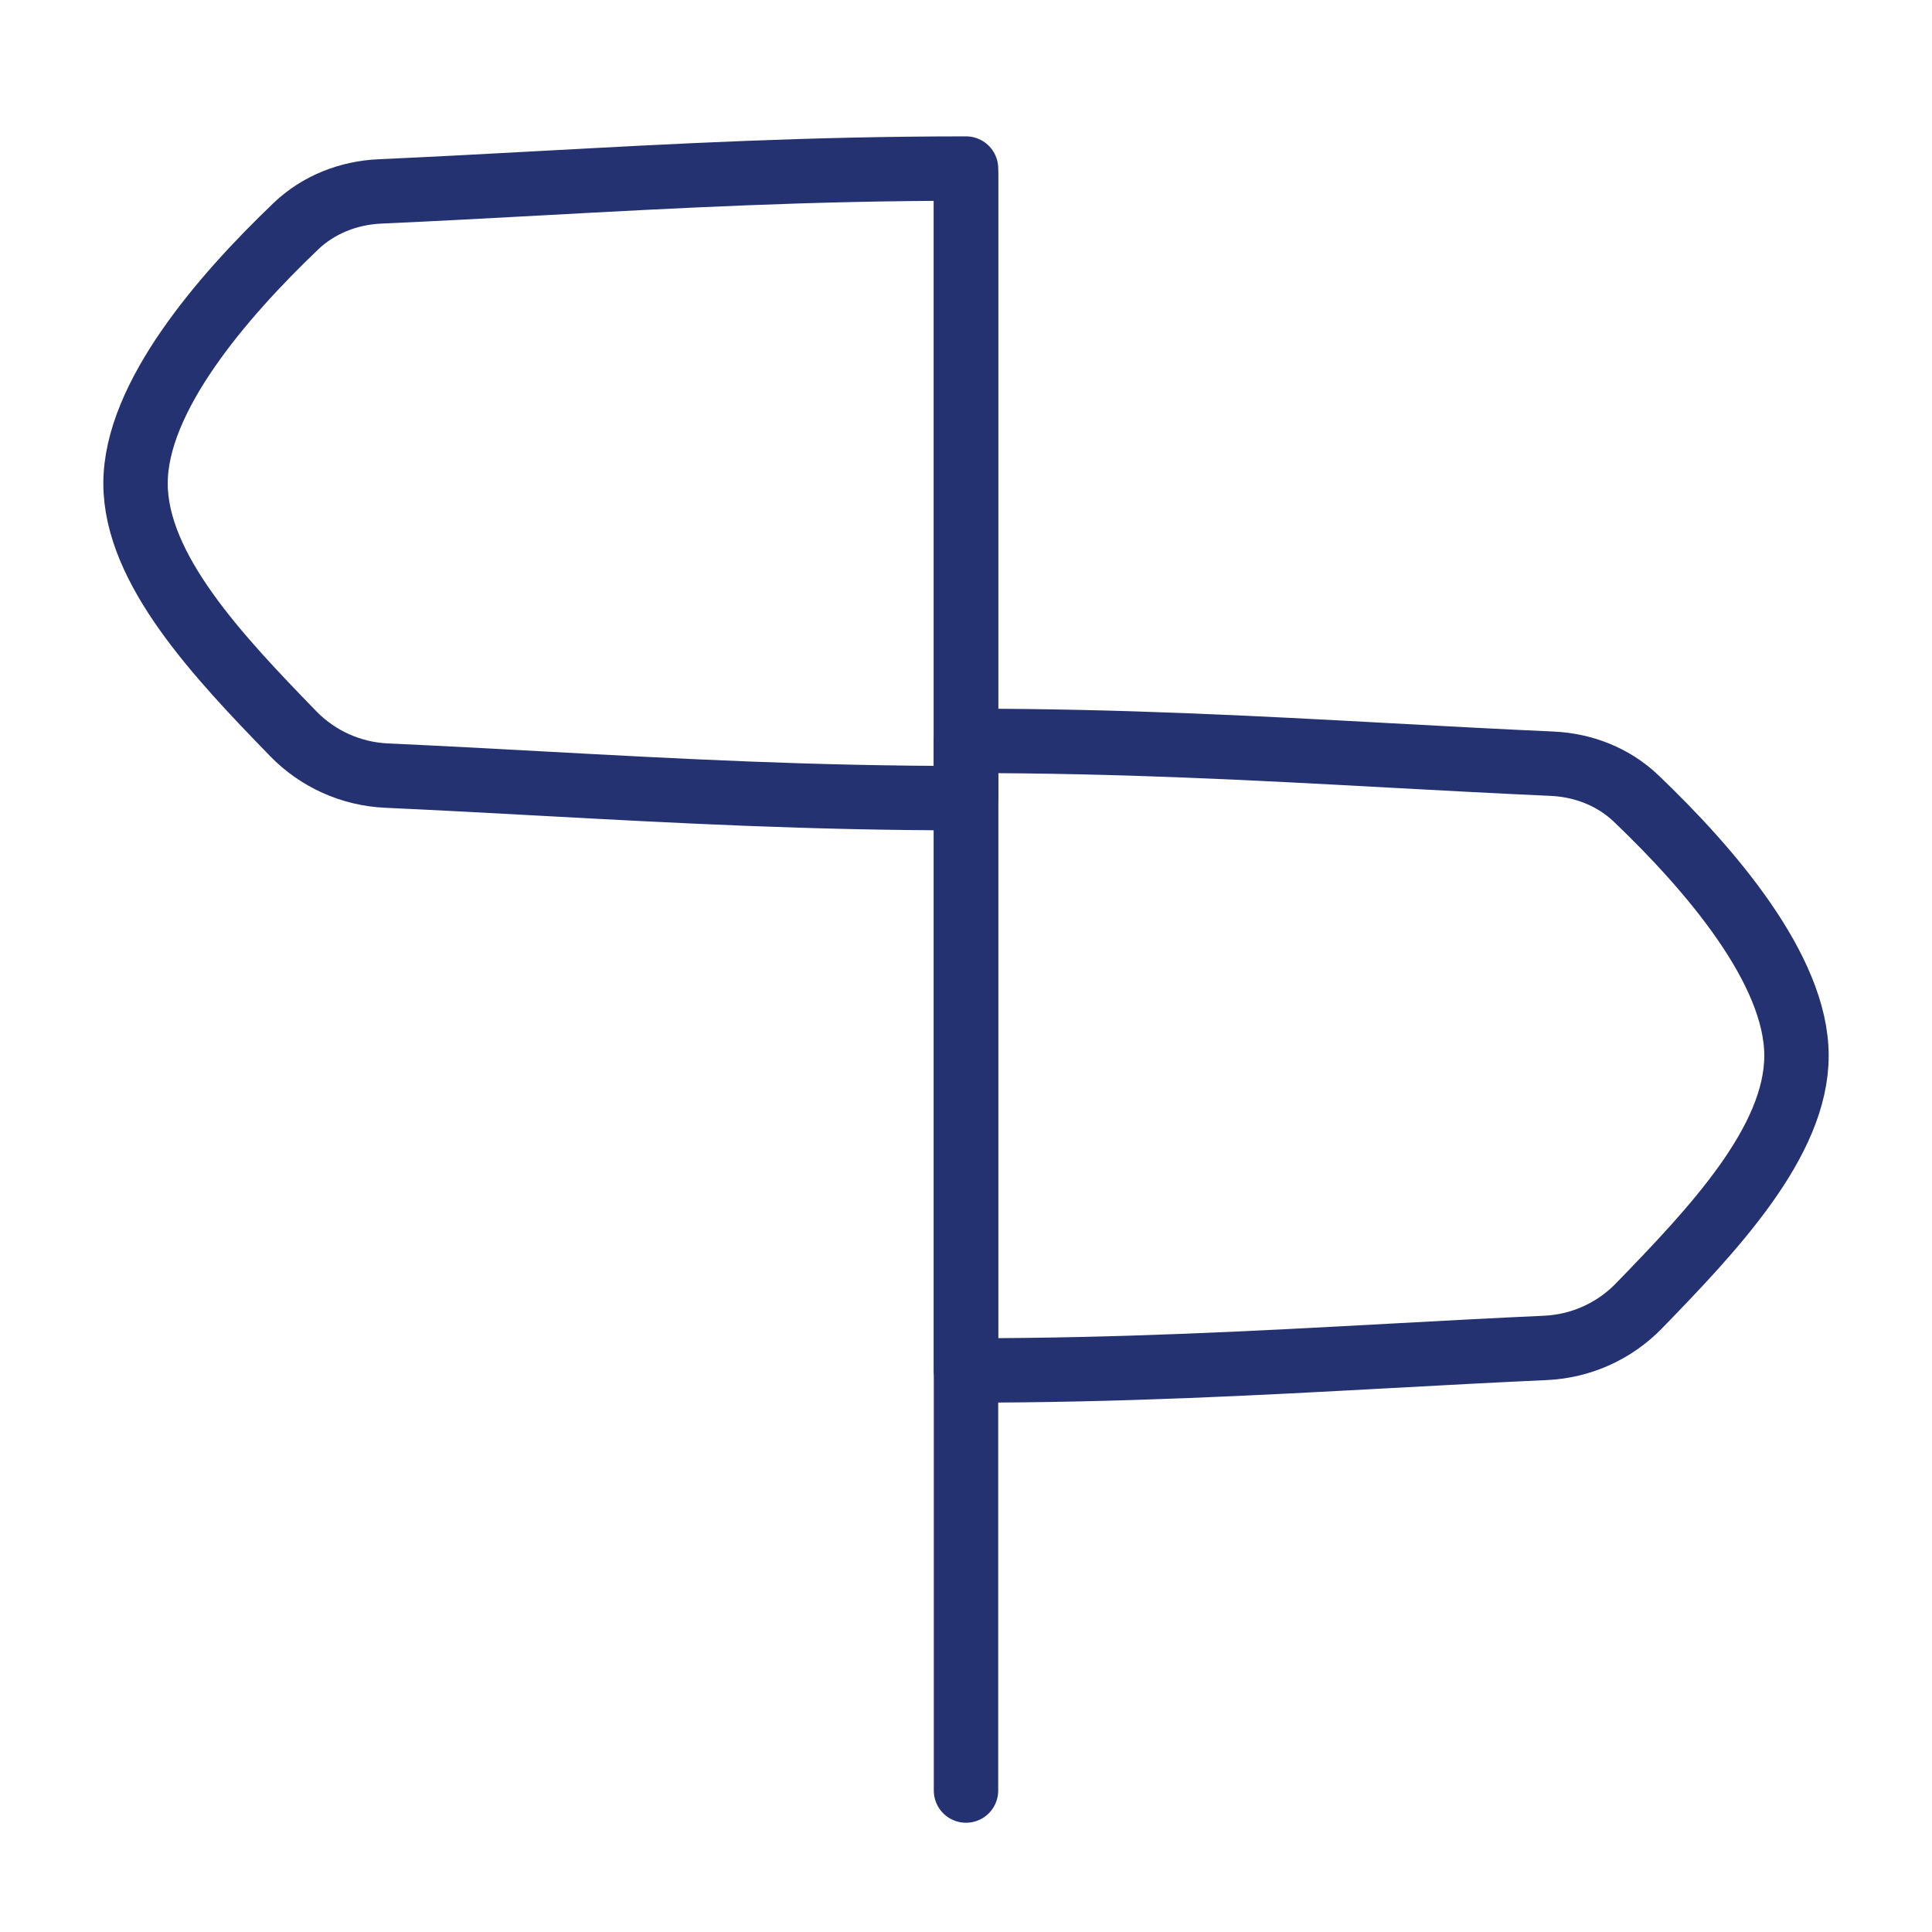
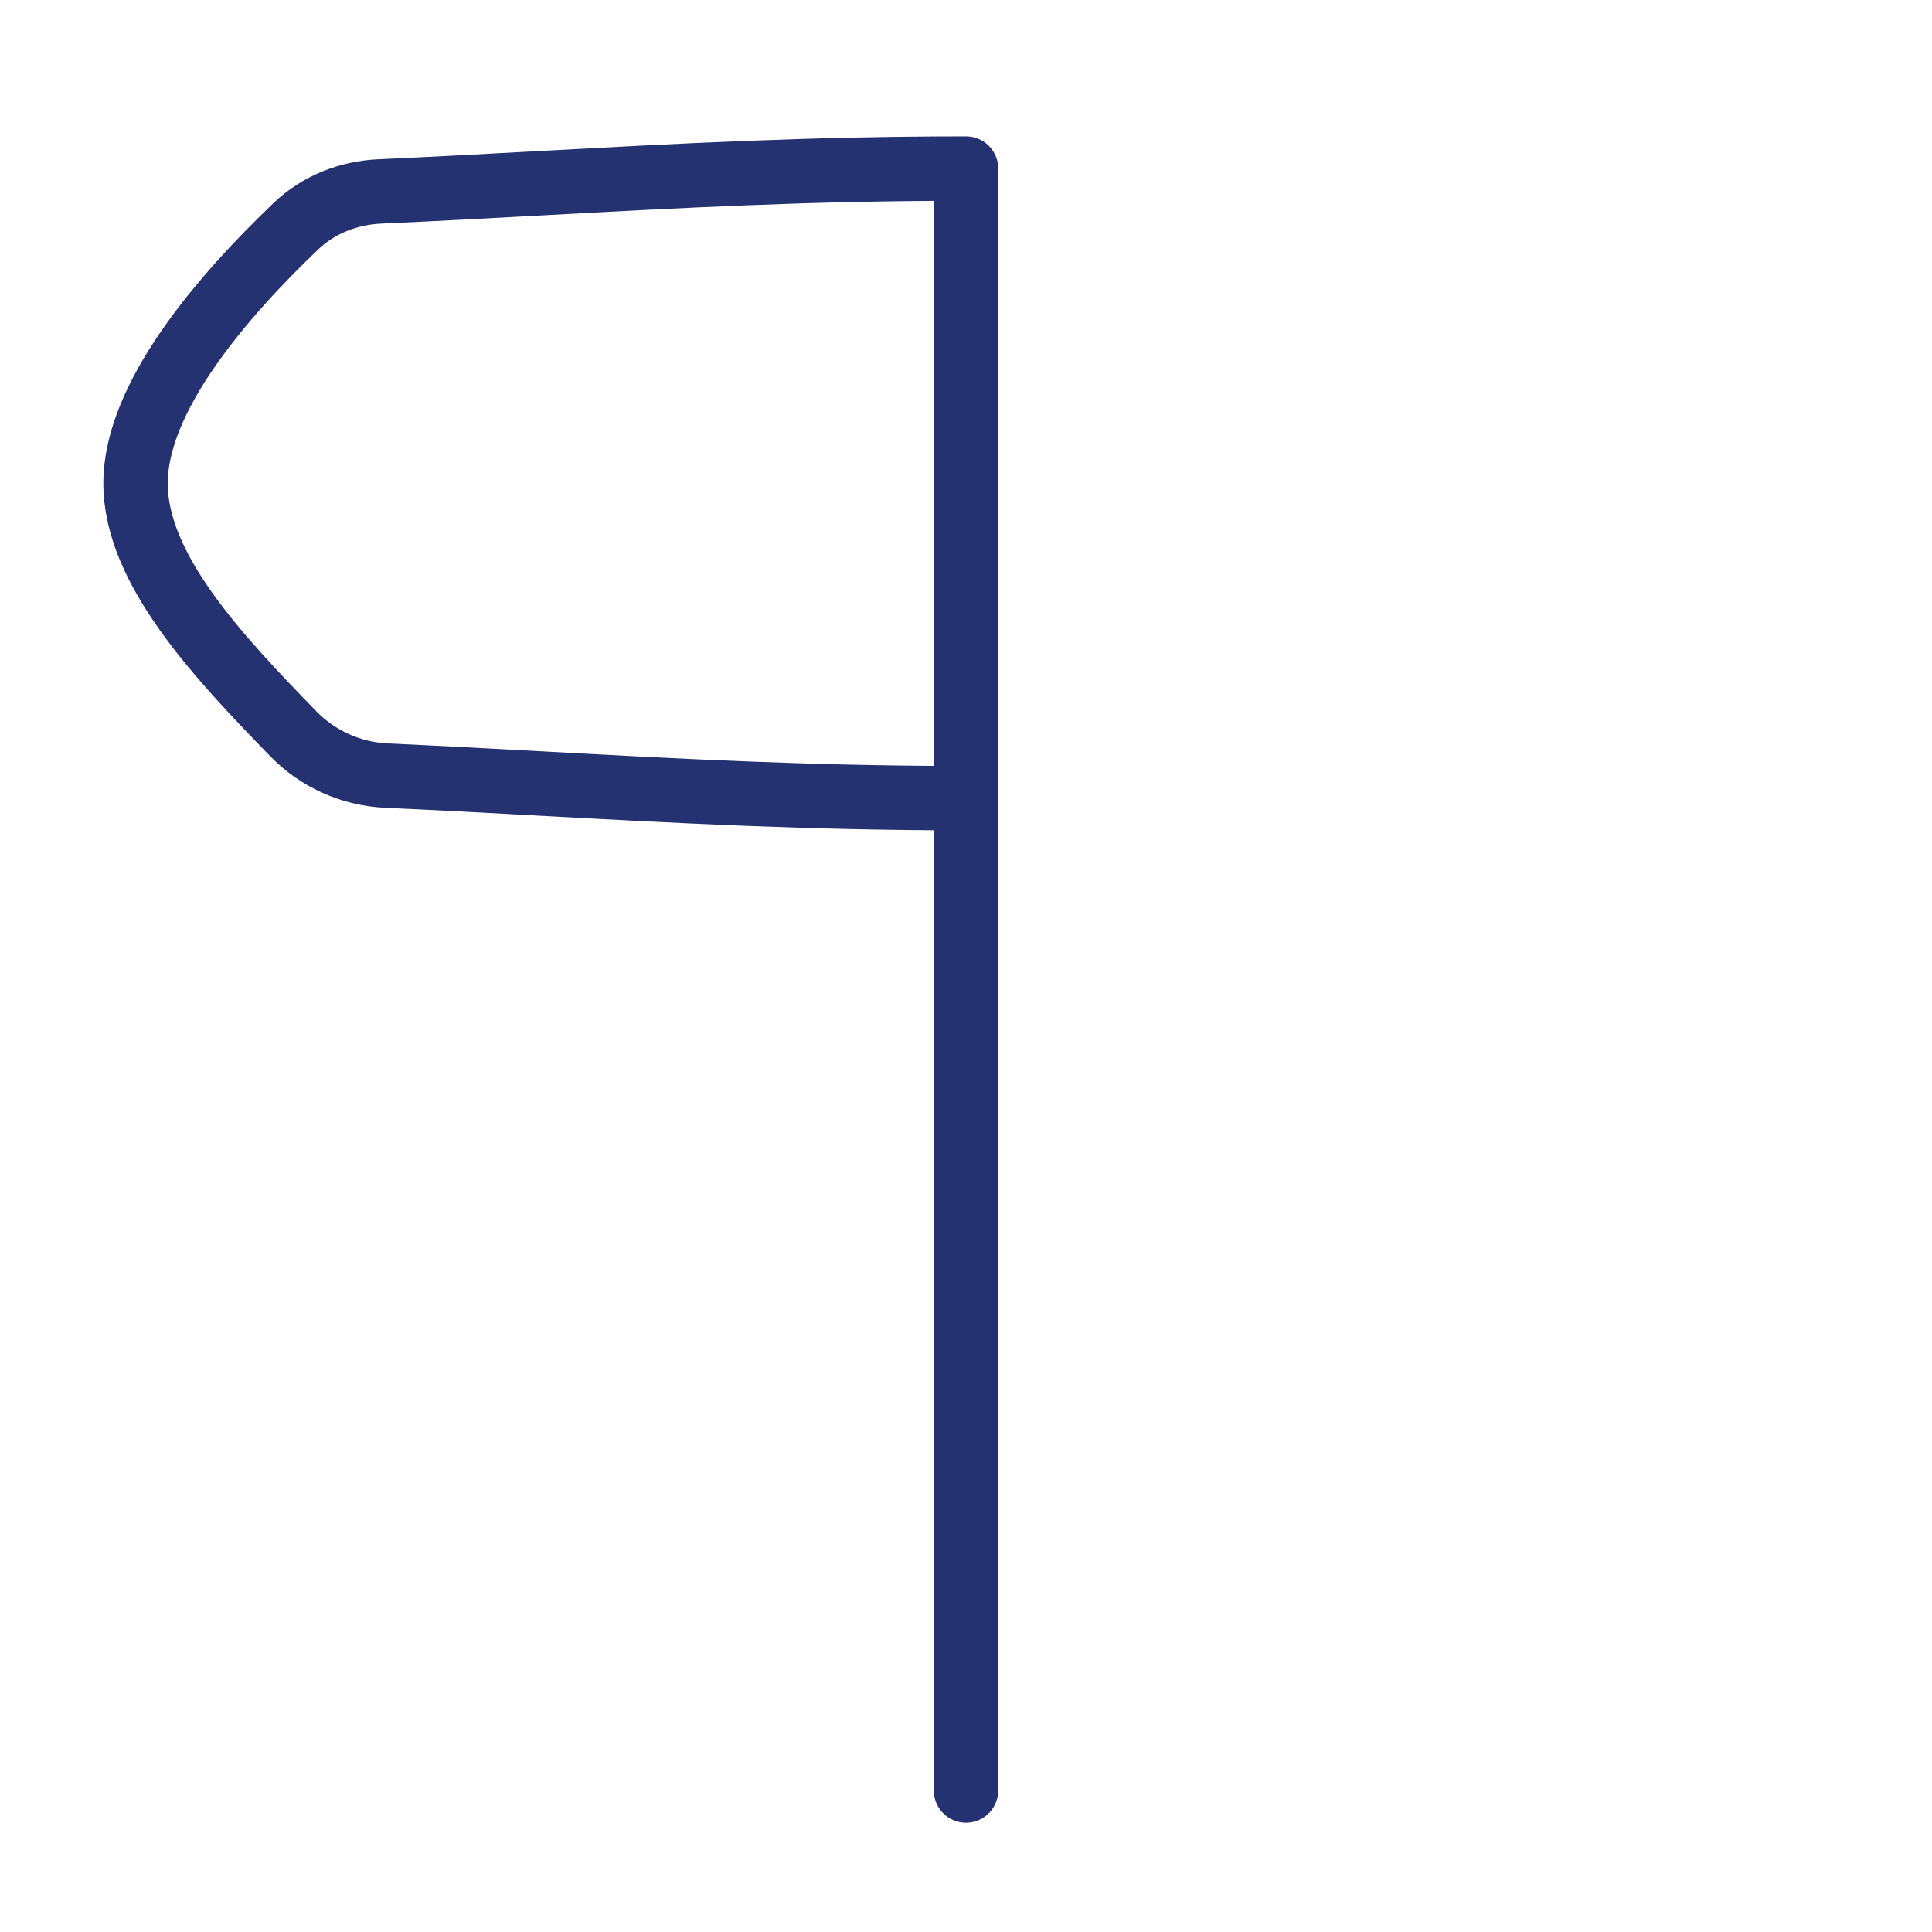
<svg xmlns="http://www.w3.org/2000/svg" width="150" height="150" viewBox="0 0 150 150" fill="none">
-   <path d="M75.002 13.087C75.002 13.087 75.003 13.087 75.002 13.087ZM75.002 13.087C62.906 13.087 52.519 13.651 42.051 14.22C37.914 14.445 33.764 14.67 29.491 14.862C27.062 14.971 24.725 15.886 22.968 17.566C17.253 23.031 10.523 30.831 10.523 37.528C10.523 44.186 16.945 50.972 22.764 56.963C24.673 58.928 27.265 60.092 30.002 60.217C34.095 60.404 38.079 60.62 42.051 60.836C52.519 61.405 62.906 61.969 75.002 61.969M75.002 13.087L75.002 61.969M75.002 61.969C75.002 61.969 75.002 61.969 75.002 61.969Z" stroke="#243271" stroke-width="5" stroke-linecap="round" stroke-linejoin="round" />
-   <path d="M75 57.52C75 57.52 75 57.52 75 57.52ZM75 57.52C87.096 57.52 97.484 58.084 107.951 58.653C112.088 58.878 116.239 59.103 120.511 59.295C122.941 59.404 125.277 60.318 127.035 61.999C132.749 67.464 139.479 75.264 139.479 81.961C139.479 88.619 133.057 95.405 127.239 101.396C125.33 103.361 122.737 104.525 120.001 104.65C115.907 104.836 111.923 105.053 107.951 105.269C97.484 105.838 87.097 106.402 75 106.402M75 57.52L75 106.402M75 106.402C75 106.402 75.001 106.402 75 106.402Z" stroke="#243271" stroke-width="5" stroke-linecap="round" stroke-linejoin="round" />
+   <path d="M75.002 13.087C75.002 13.087 75.003 13.087 75.002 13.087ZM75.002 13.087C62.906 13.087 52.519 13.651 42.051 14.22C37.914 14.445 33.764 14.67 29.491 14.862C27.062 14.971 24.725 15.886 22.968 17.566C17.253 23.031 10.523 30.831 10.523 37.528C10.523 44.186 16.945 50.972 22.764 56.963C24.673 58.928 27.265 60.092 30.002 60.217C34.095 60.404 38.079 60.62 42.051 60.836C52.519 61.405 62.906 61.969 75.002 61.969M75.002 13.087L75.002 61.969M75.002 61.969Z" stroke="#243271" stroke-width="5" stroke-linecap="round" stroke-linejoin="round" />
  <path d="M75 13.566V139.018" stroke="#243271" stroke-width="5" stroke-linecap="round" stroke-linejoin="round" />
</svg>